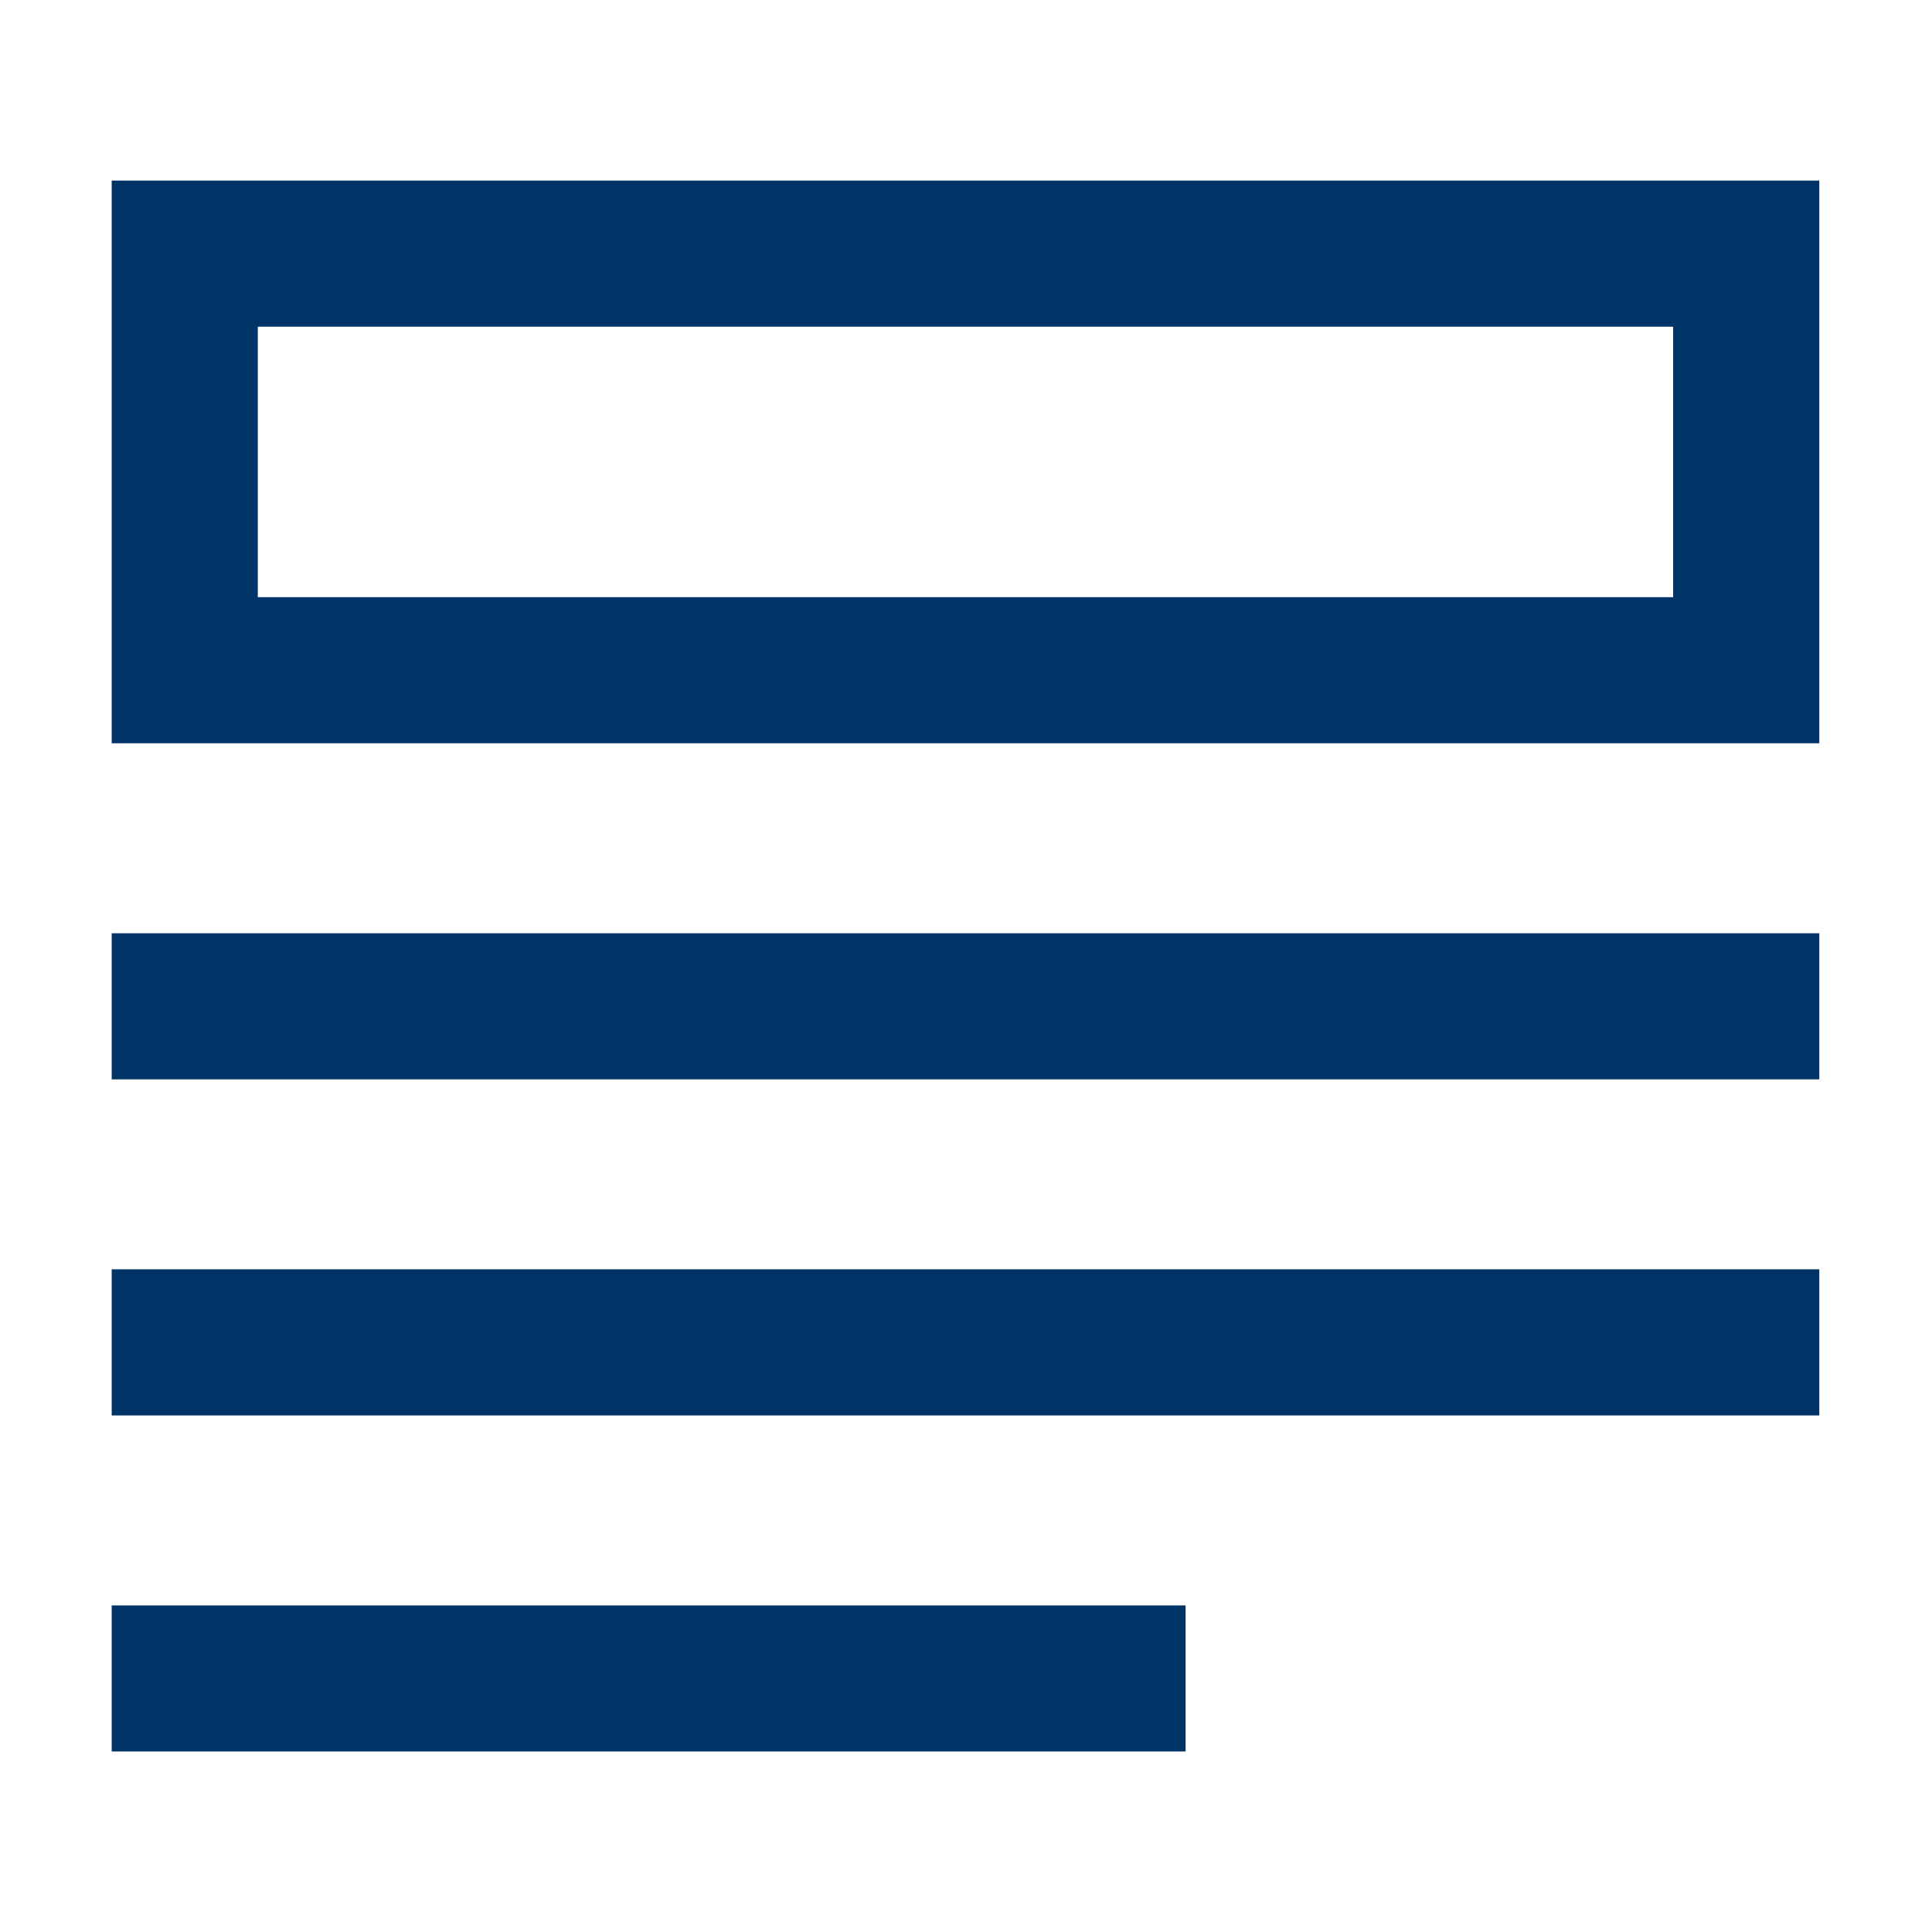
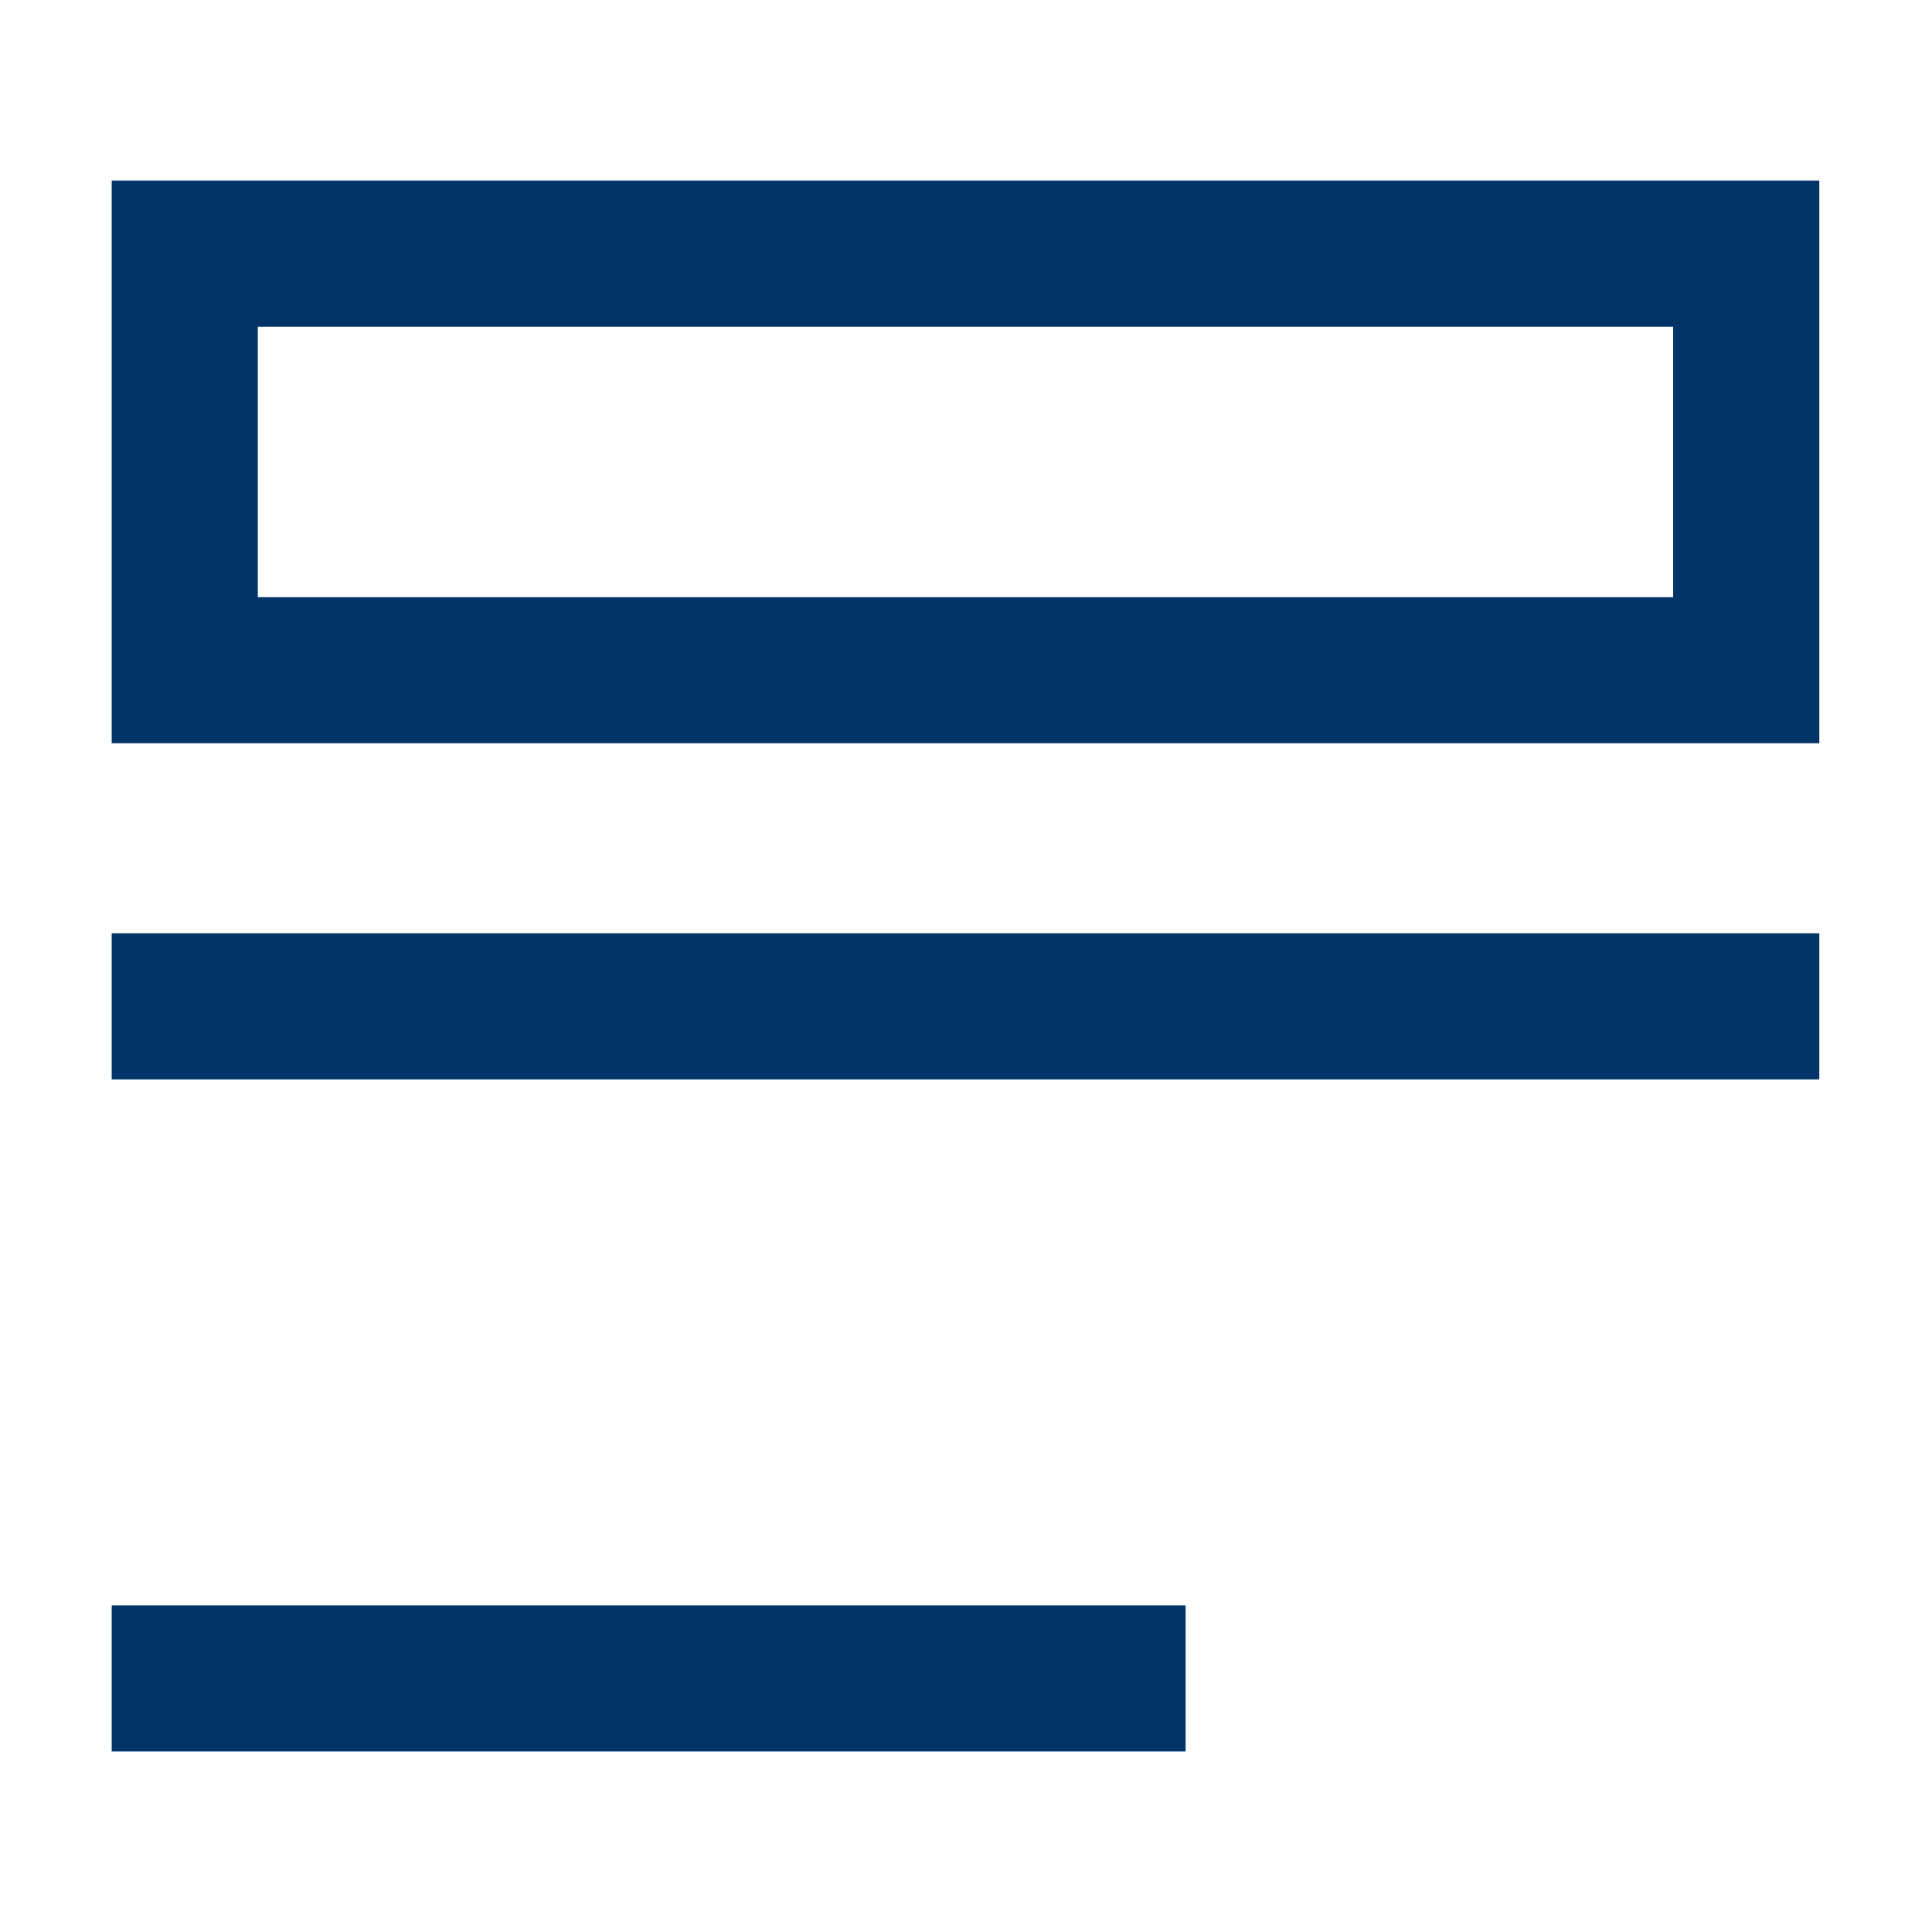
<svg xmlns="http://www.w3.org/2000/svg" version="1.1" width="512" height="512" x="0" y="0" viewBox="0 0 90 90" style="enable-background:new 0 0 512 512" xml:space="preserve" class="">
  <g>
-     <path d="M12.01 15.219h65.932v12.6H12.01zM5.203 8.412v26.212H84.75V8.412zM5.203 74.787H55.23v6.803H5.203zM5.203 59.129H84.75v6.808H5.203zM5.203 43.475H84.75v6.806H5.203z" fill="#003366" opacity="1" data-original="#000000" class="" />
+     <path d="M12.01 15.219h65.932v12.6H12.01zM5.203 8.412v26.212H84.75V8.412zM5.203 74.787H55.23v6.803H5.203zM5.203 59.129H84.75H5.203zM5.203 43.475H84.75v6.806H5.203z" fill="#003366" opacity="1" data-original="#000000" class="" />
  </g>
</svg>